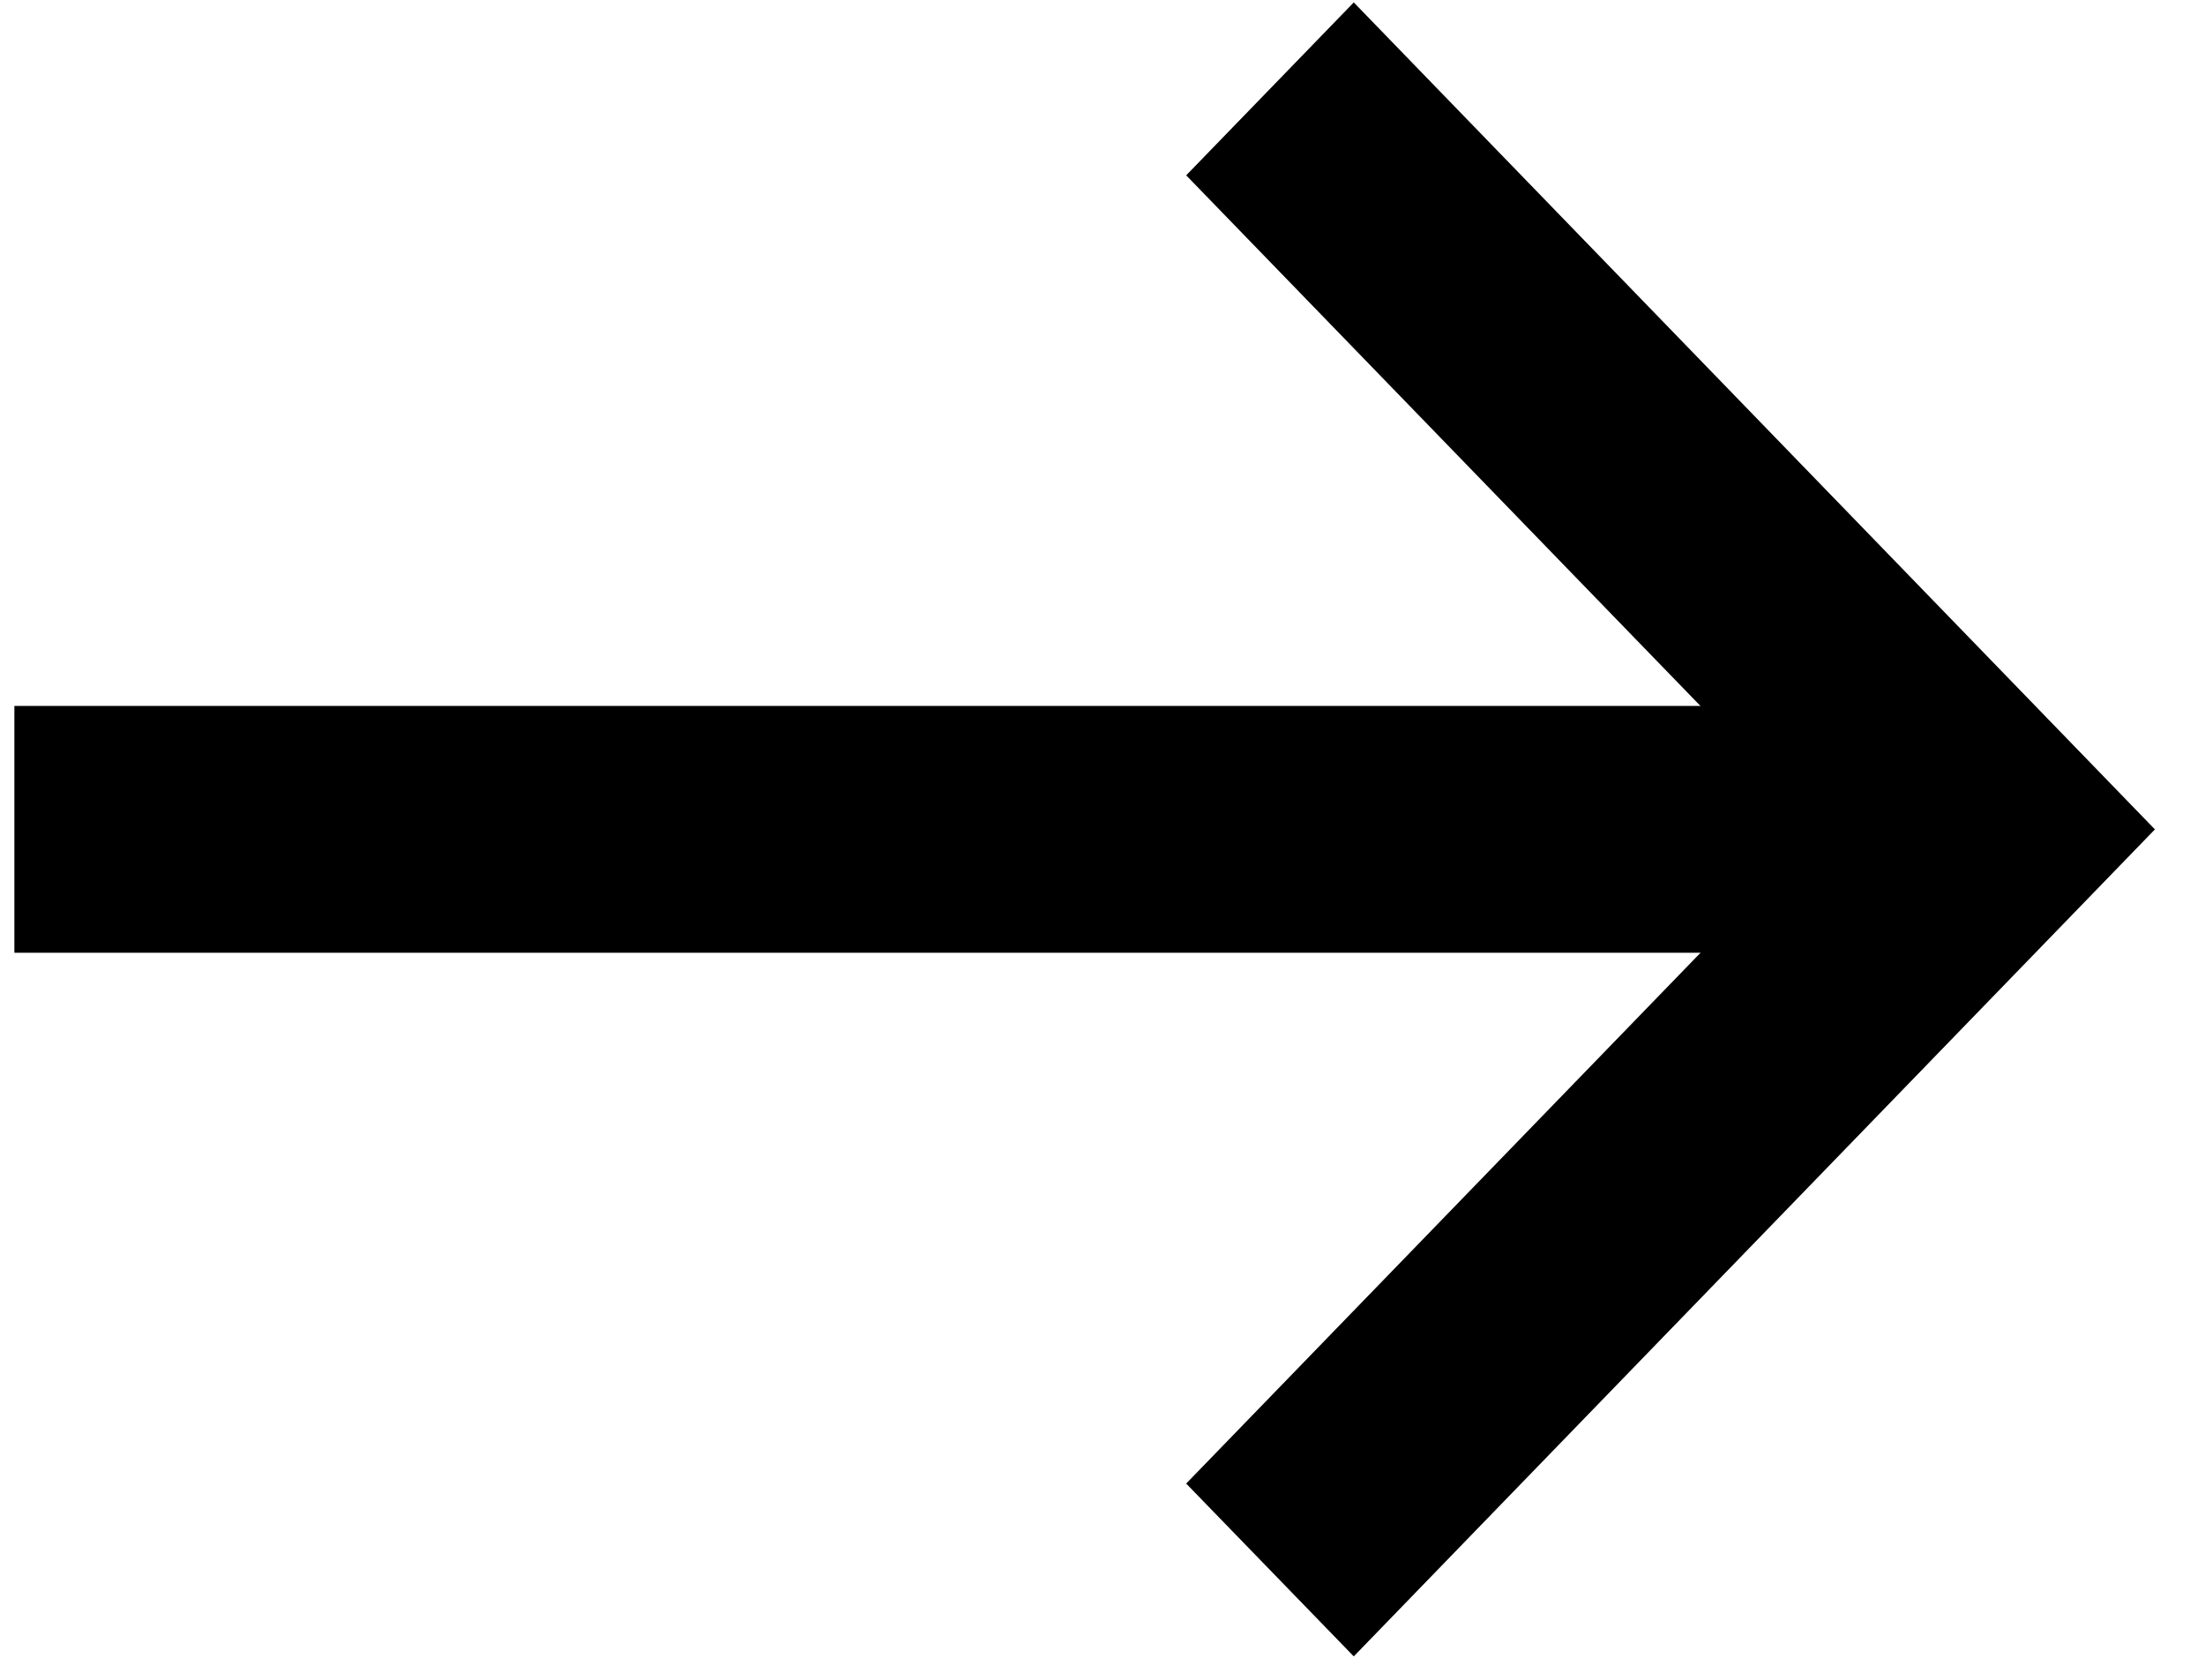
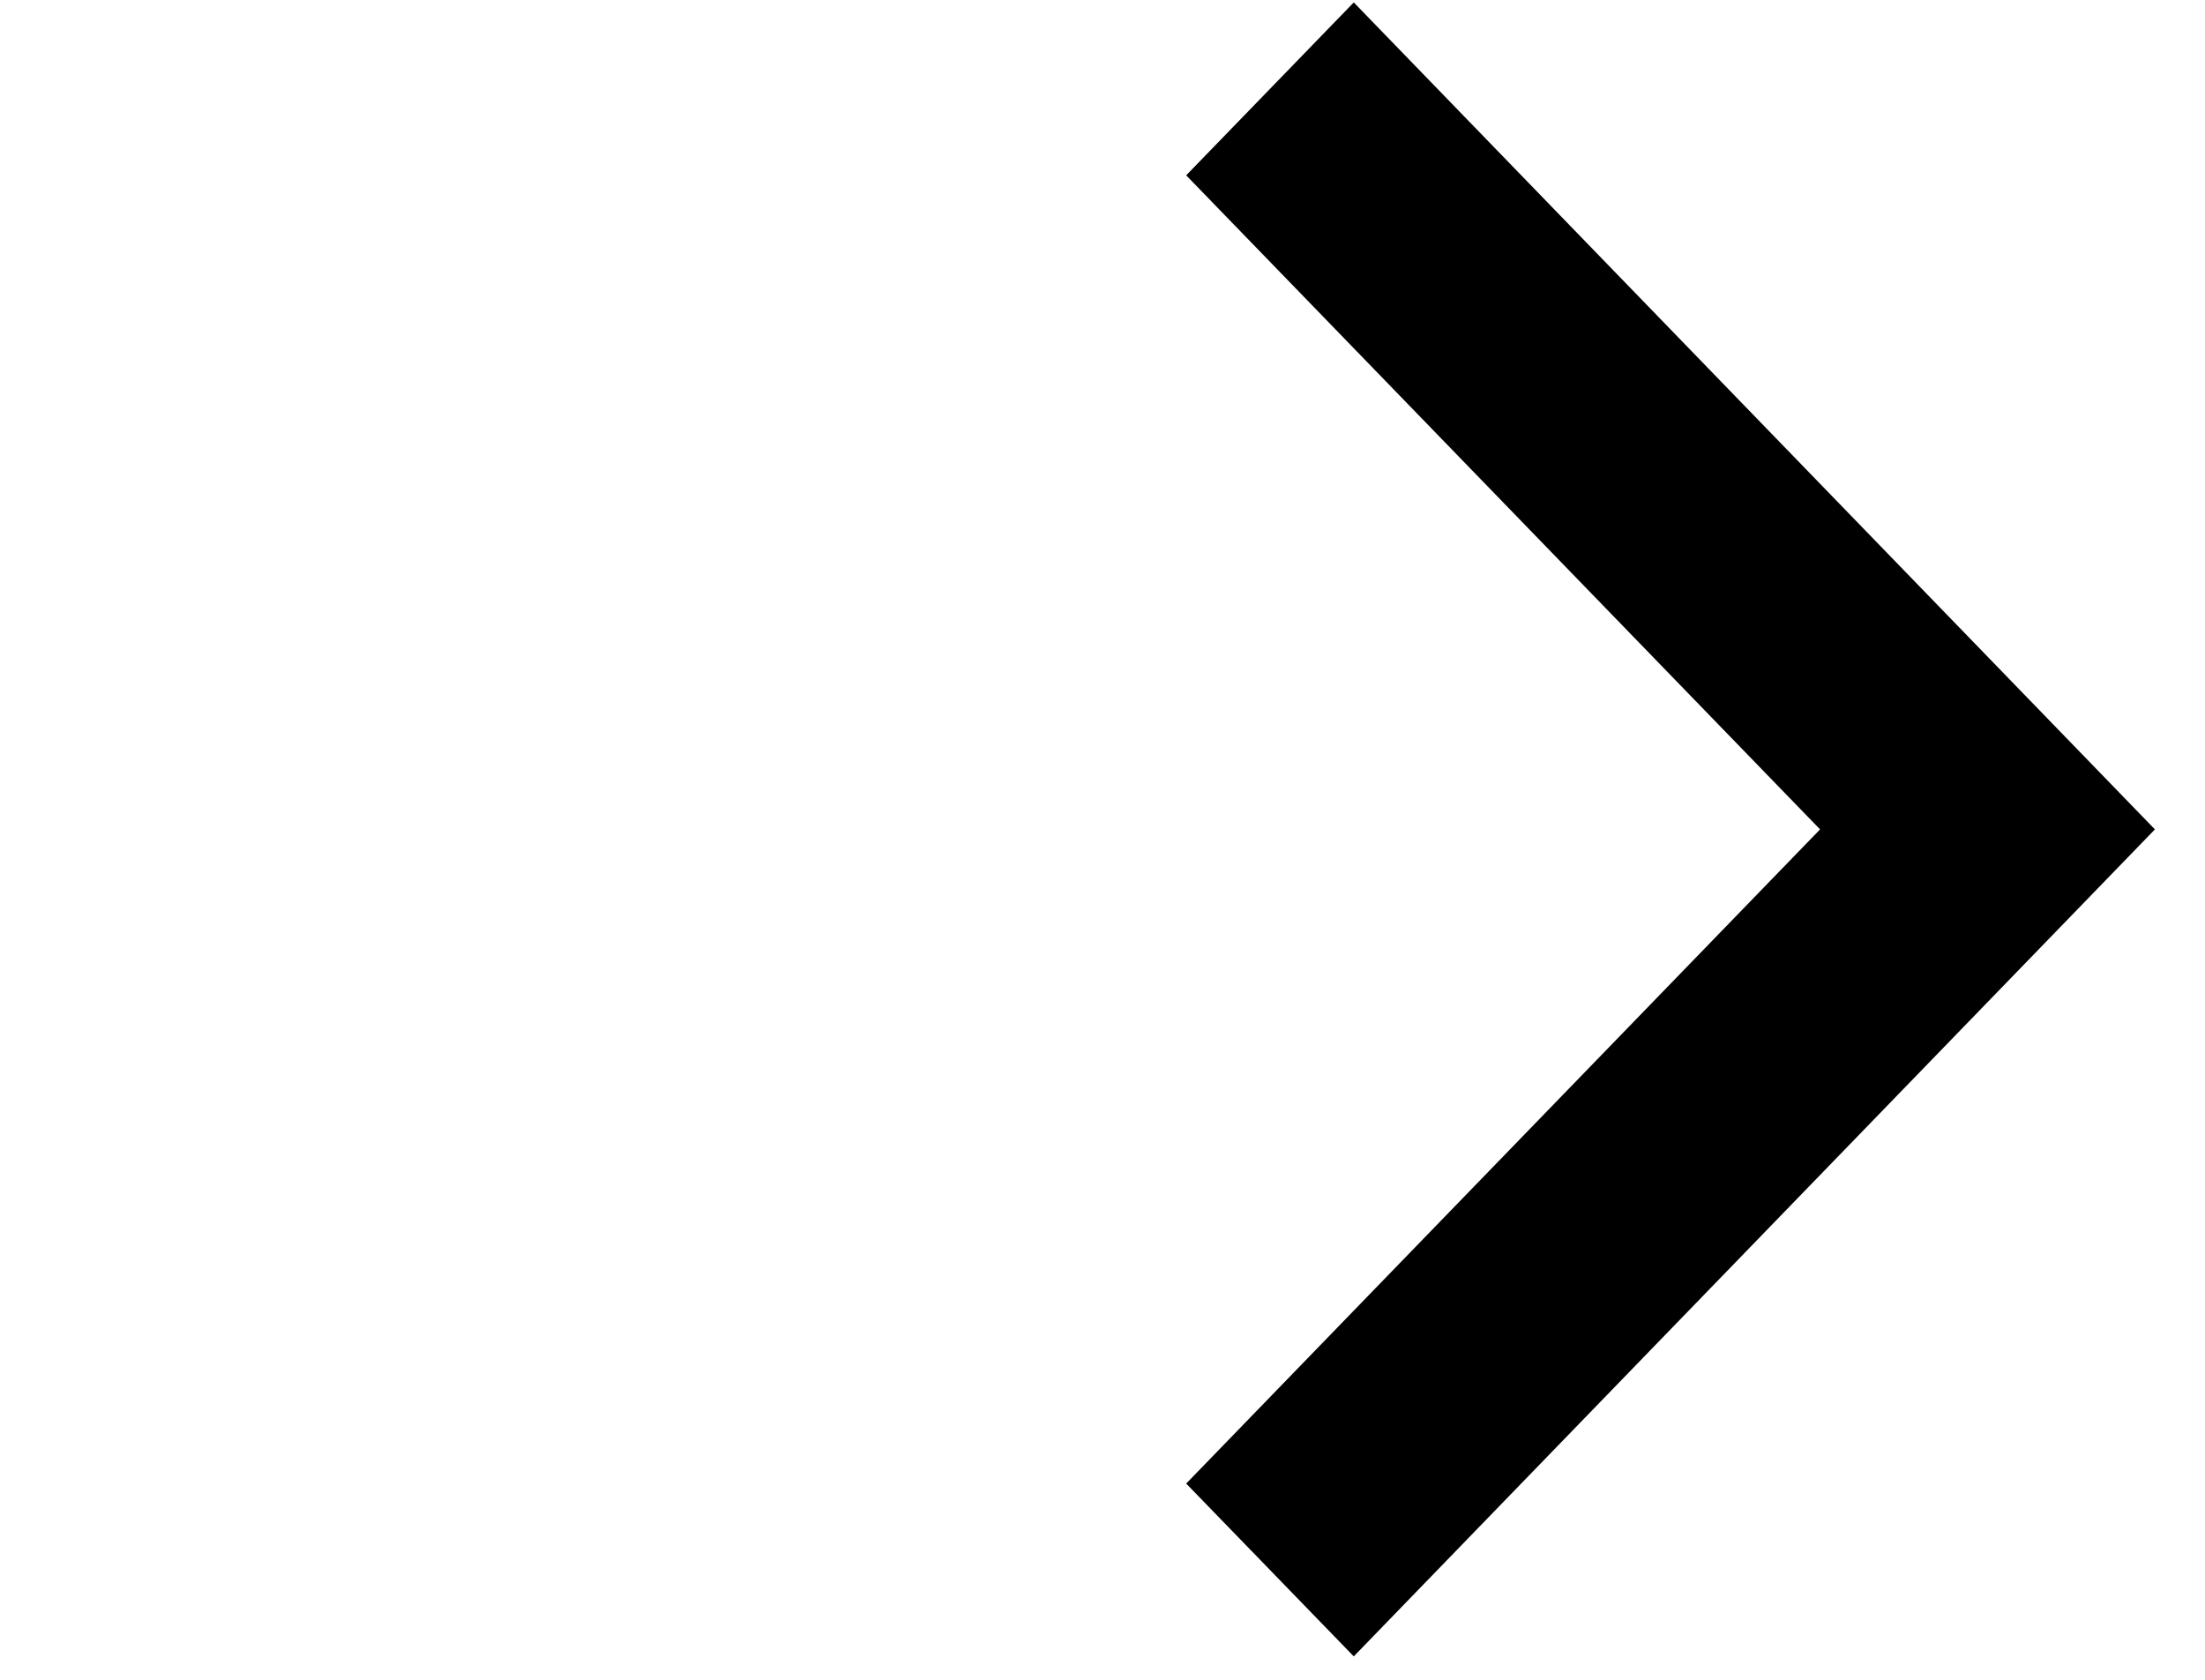
<svg xmlns="http://www.w3.org/2000/svg" width="21px" height="16px" viewBox="0 0 21 16" version="1.1">
  <title>Group 3</title>
  <desc>Created with Sketch.</desc>
  <g id="Desktop" stroke="none" stroke-width="1" fill="none" fill-rule="evenodd">
    <g id="State-2" transform="translate(-826, -6775)" fill="#000000">
      <g id="Group-10" transform="translate(634, 6758)">
        <g id="Group-9" transform="translate(176, 0)">
          <g id="Group-3" transform="translate(16, 17)">
-             <polygon id="Fill-1" points="0.137 9.075 17.789 9.075 17.789 6.724 0.137 6.724" />
            <polygon id="Fill-2" points="12.893 15.777 11.297 14.131 17.334 7.9 11.297 1.67 12.893 0.023 20.523 7.9" />
          </g>
        </g>
      </g>
    </g>
  </g>
</svg>